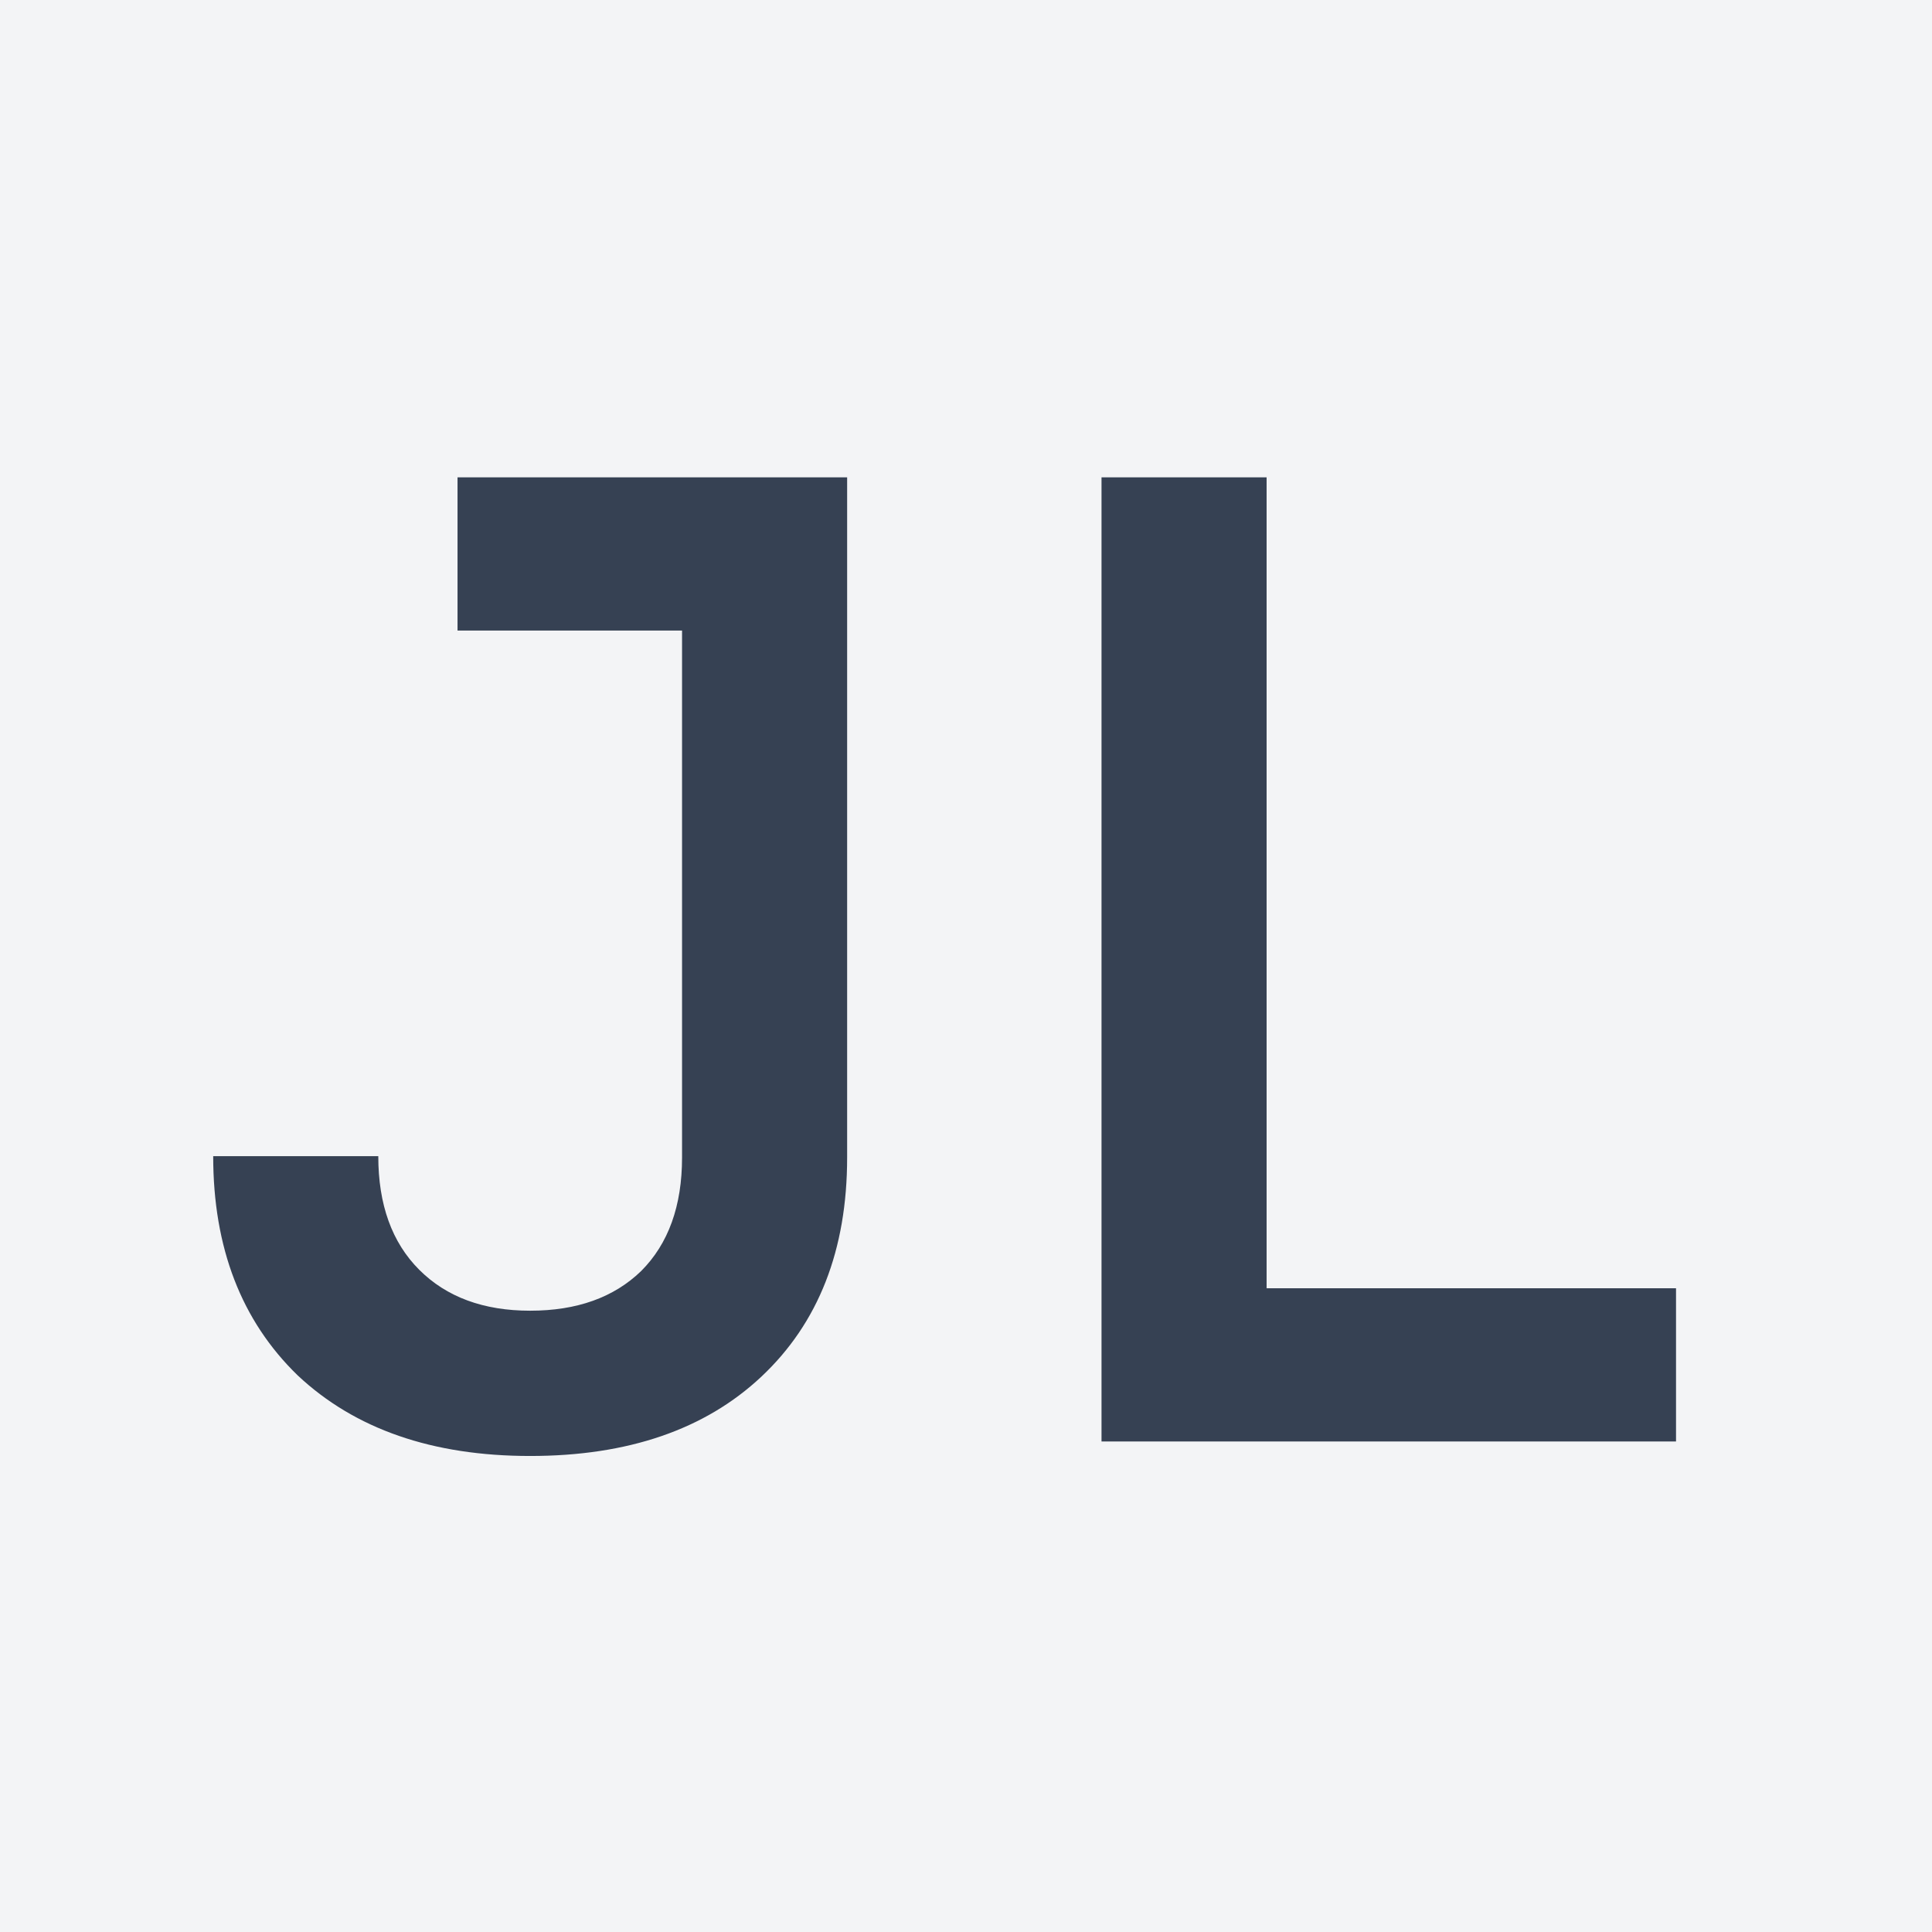
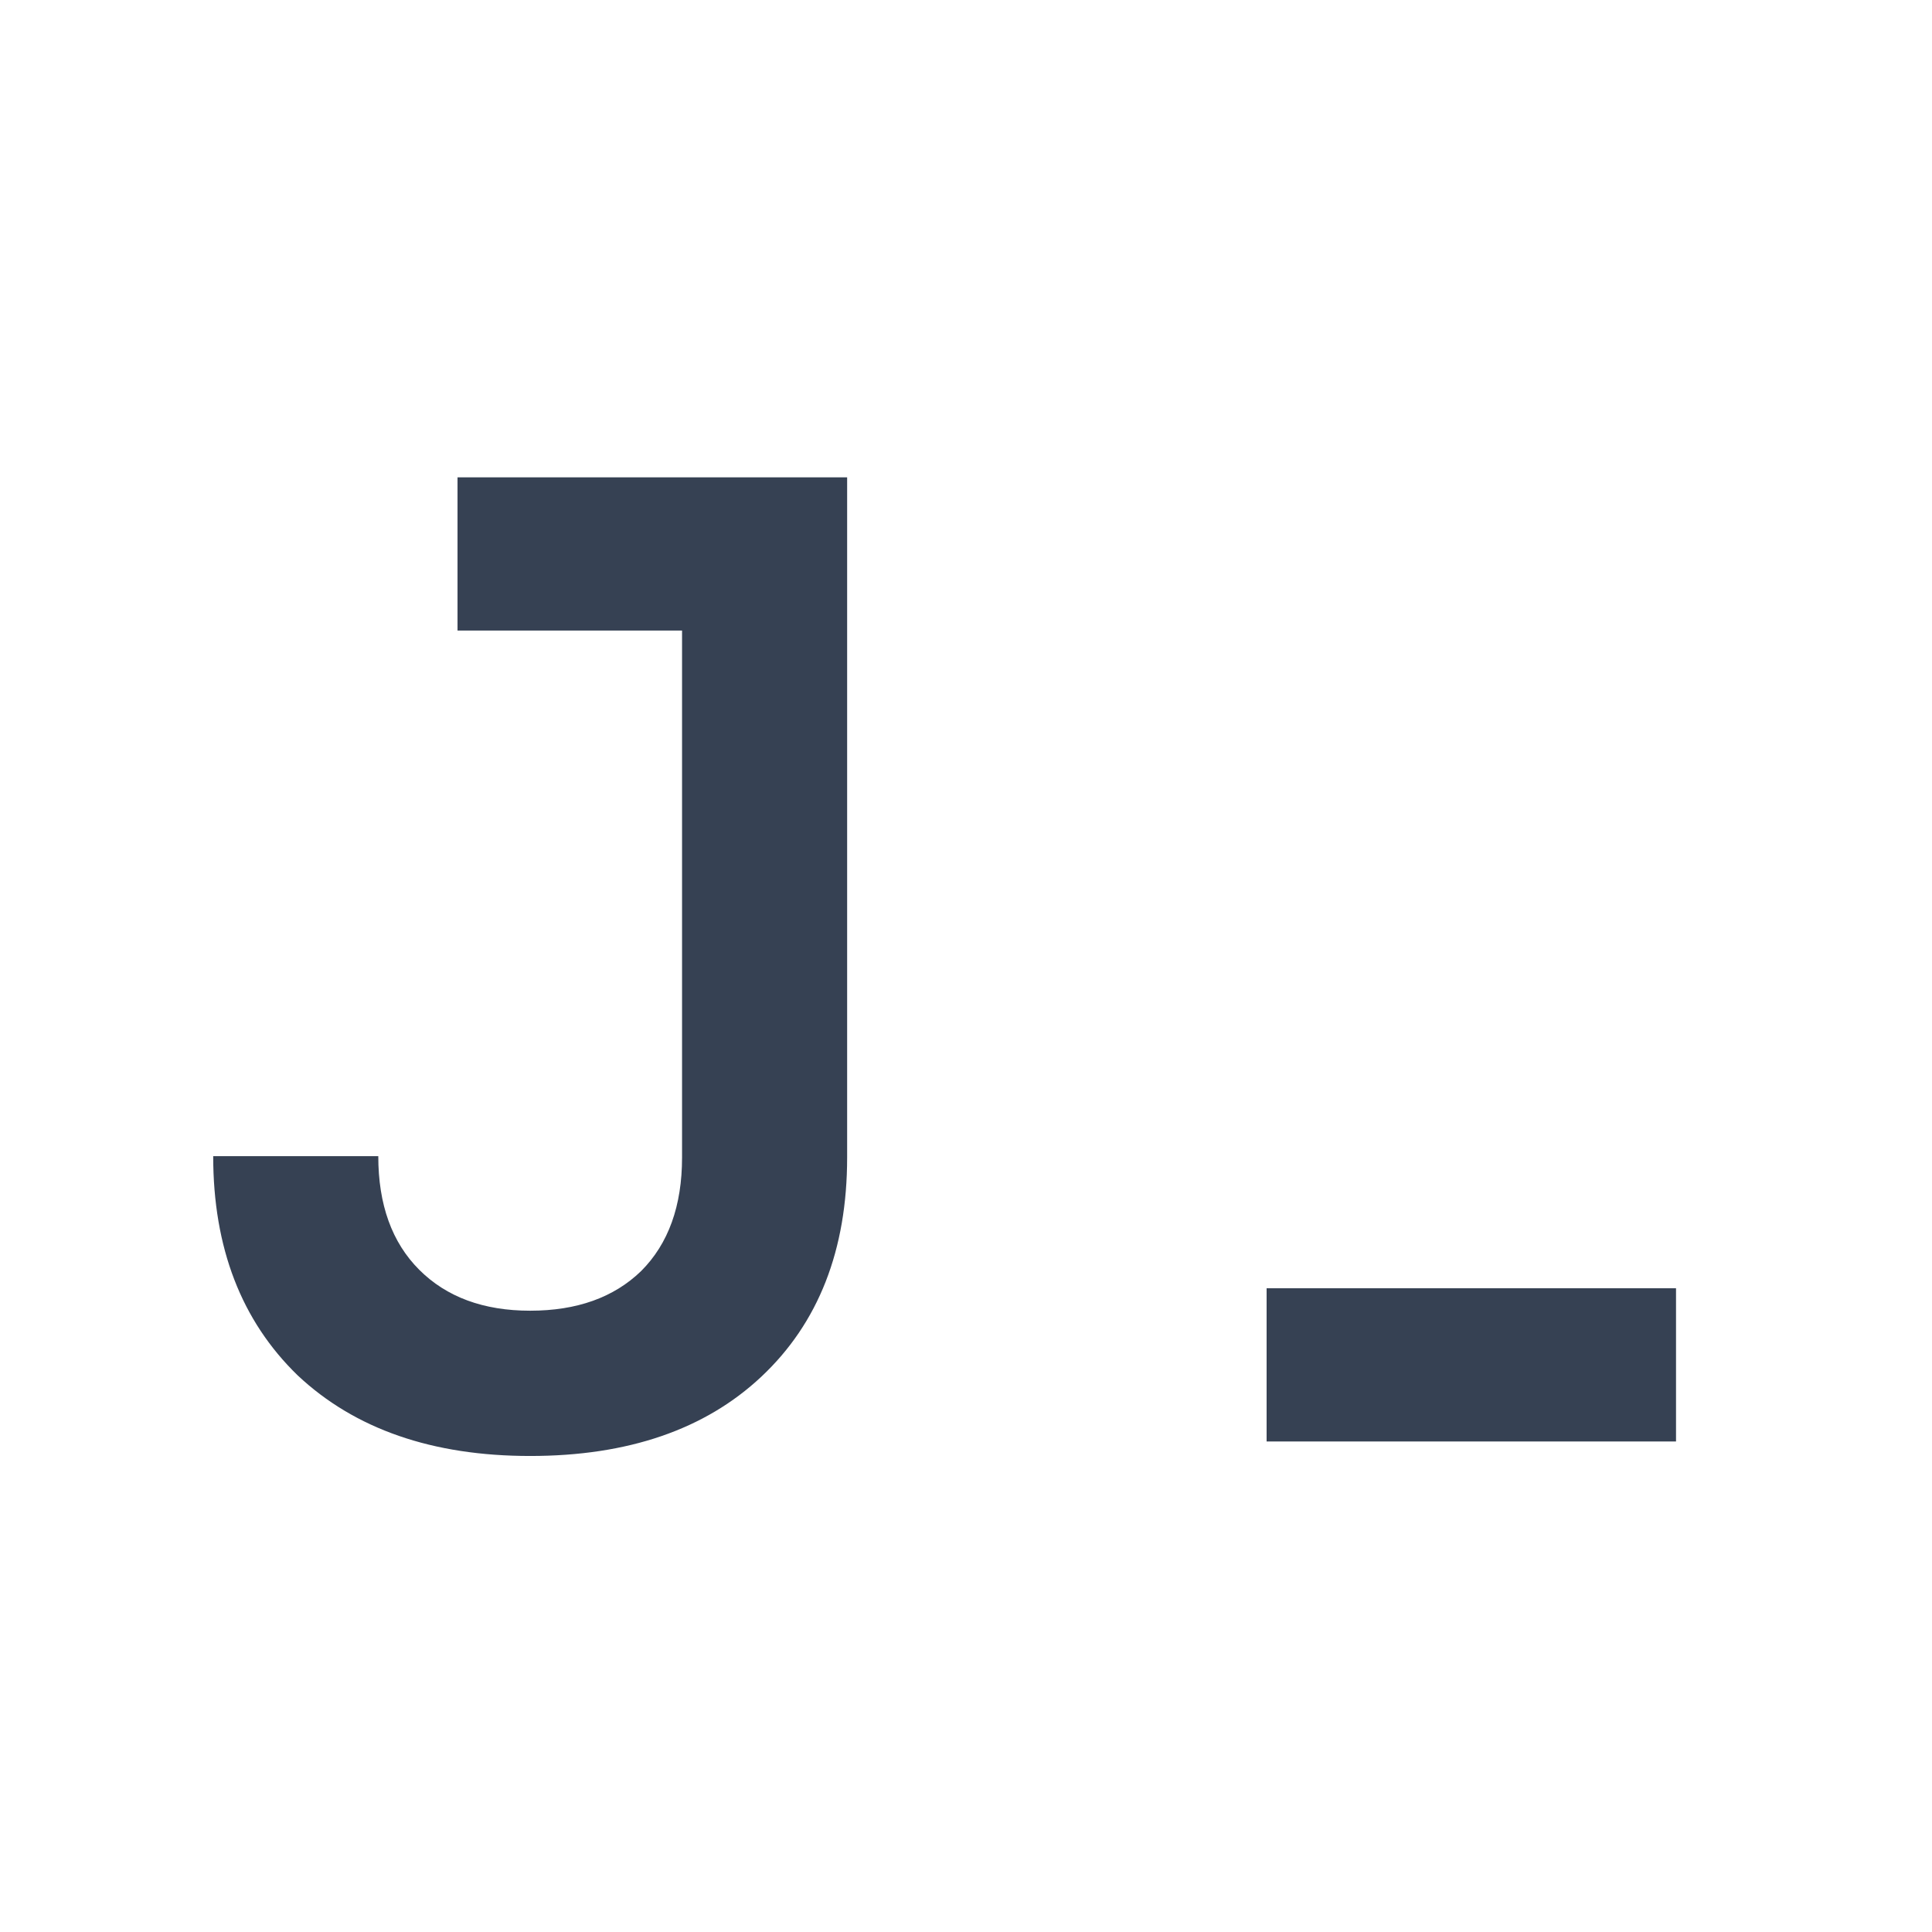
<svg xmlns="http://www.w3.org/2000/svg" width="1024" height="1024" viewBox="0 0 1024 1024" fill="none">
-   <rect width="1024" height="1024" fill="#F3F4F6" />
-   <path d="M281 771.7C229.2 771.7 188.133 757.467 157.8 729C127.933 700.067 113 661.333 113 612.8H200.5C200.5 638.467 207.733 658.533 222.2 673C236.667 687.467 256.267 694.7 281 694.7C305.733 694.7 325.333 687.7 339.8 673.7C354.267 659.233 361.5 639.167 361.5 613.5V334.2H242.5V253H449V613.5C449 662.5 433.833 701.233 403.5 729.7C373.633 757.7 332.8 771.7 281 771.7ZM583.827 764V253H671.327V682.8H888.327V764H583.827Z" fill="#364153" />
+   <path d="M281 771.7C229.2 771.7 188.133 757.467 157.8 729C127.933 700.067 113 661.333 113 612.8H200.5C200.5 638.467 207.733 658.533 222.2 673C236.667 687.467 256.267 694.7 281 694.7C305.733 694.7 325.333 687.7 339.8 673.7C354.267 659.233 361.5 639.167 361.5 613.5V334.2H242.5V253H449V613.5C449 662.5 433.833 701.233 403.5 729.7C373.633 757.7 332.8 771.7 281 771.7ZM583.827 764H671.327V682.8H888.327V764H583.827Z" fill="#364153" />
</svg>